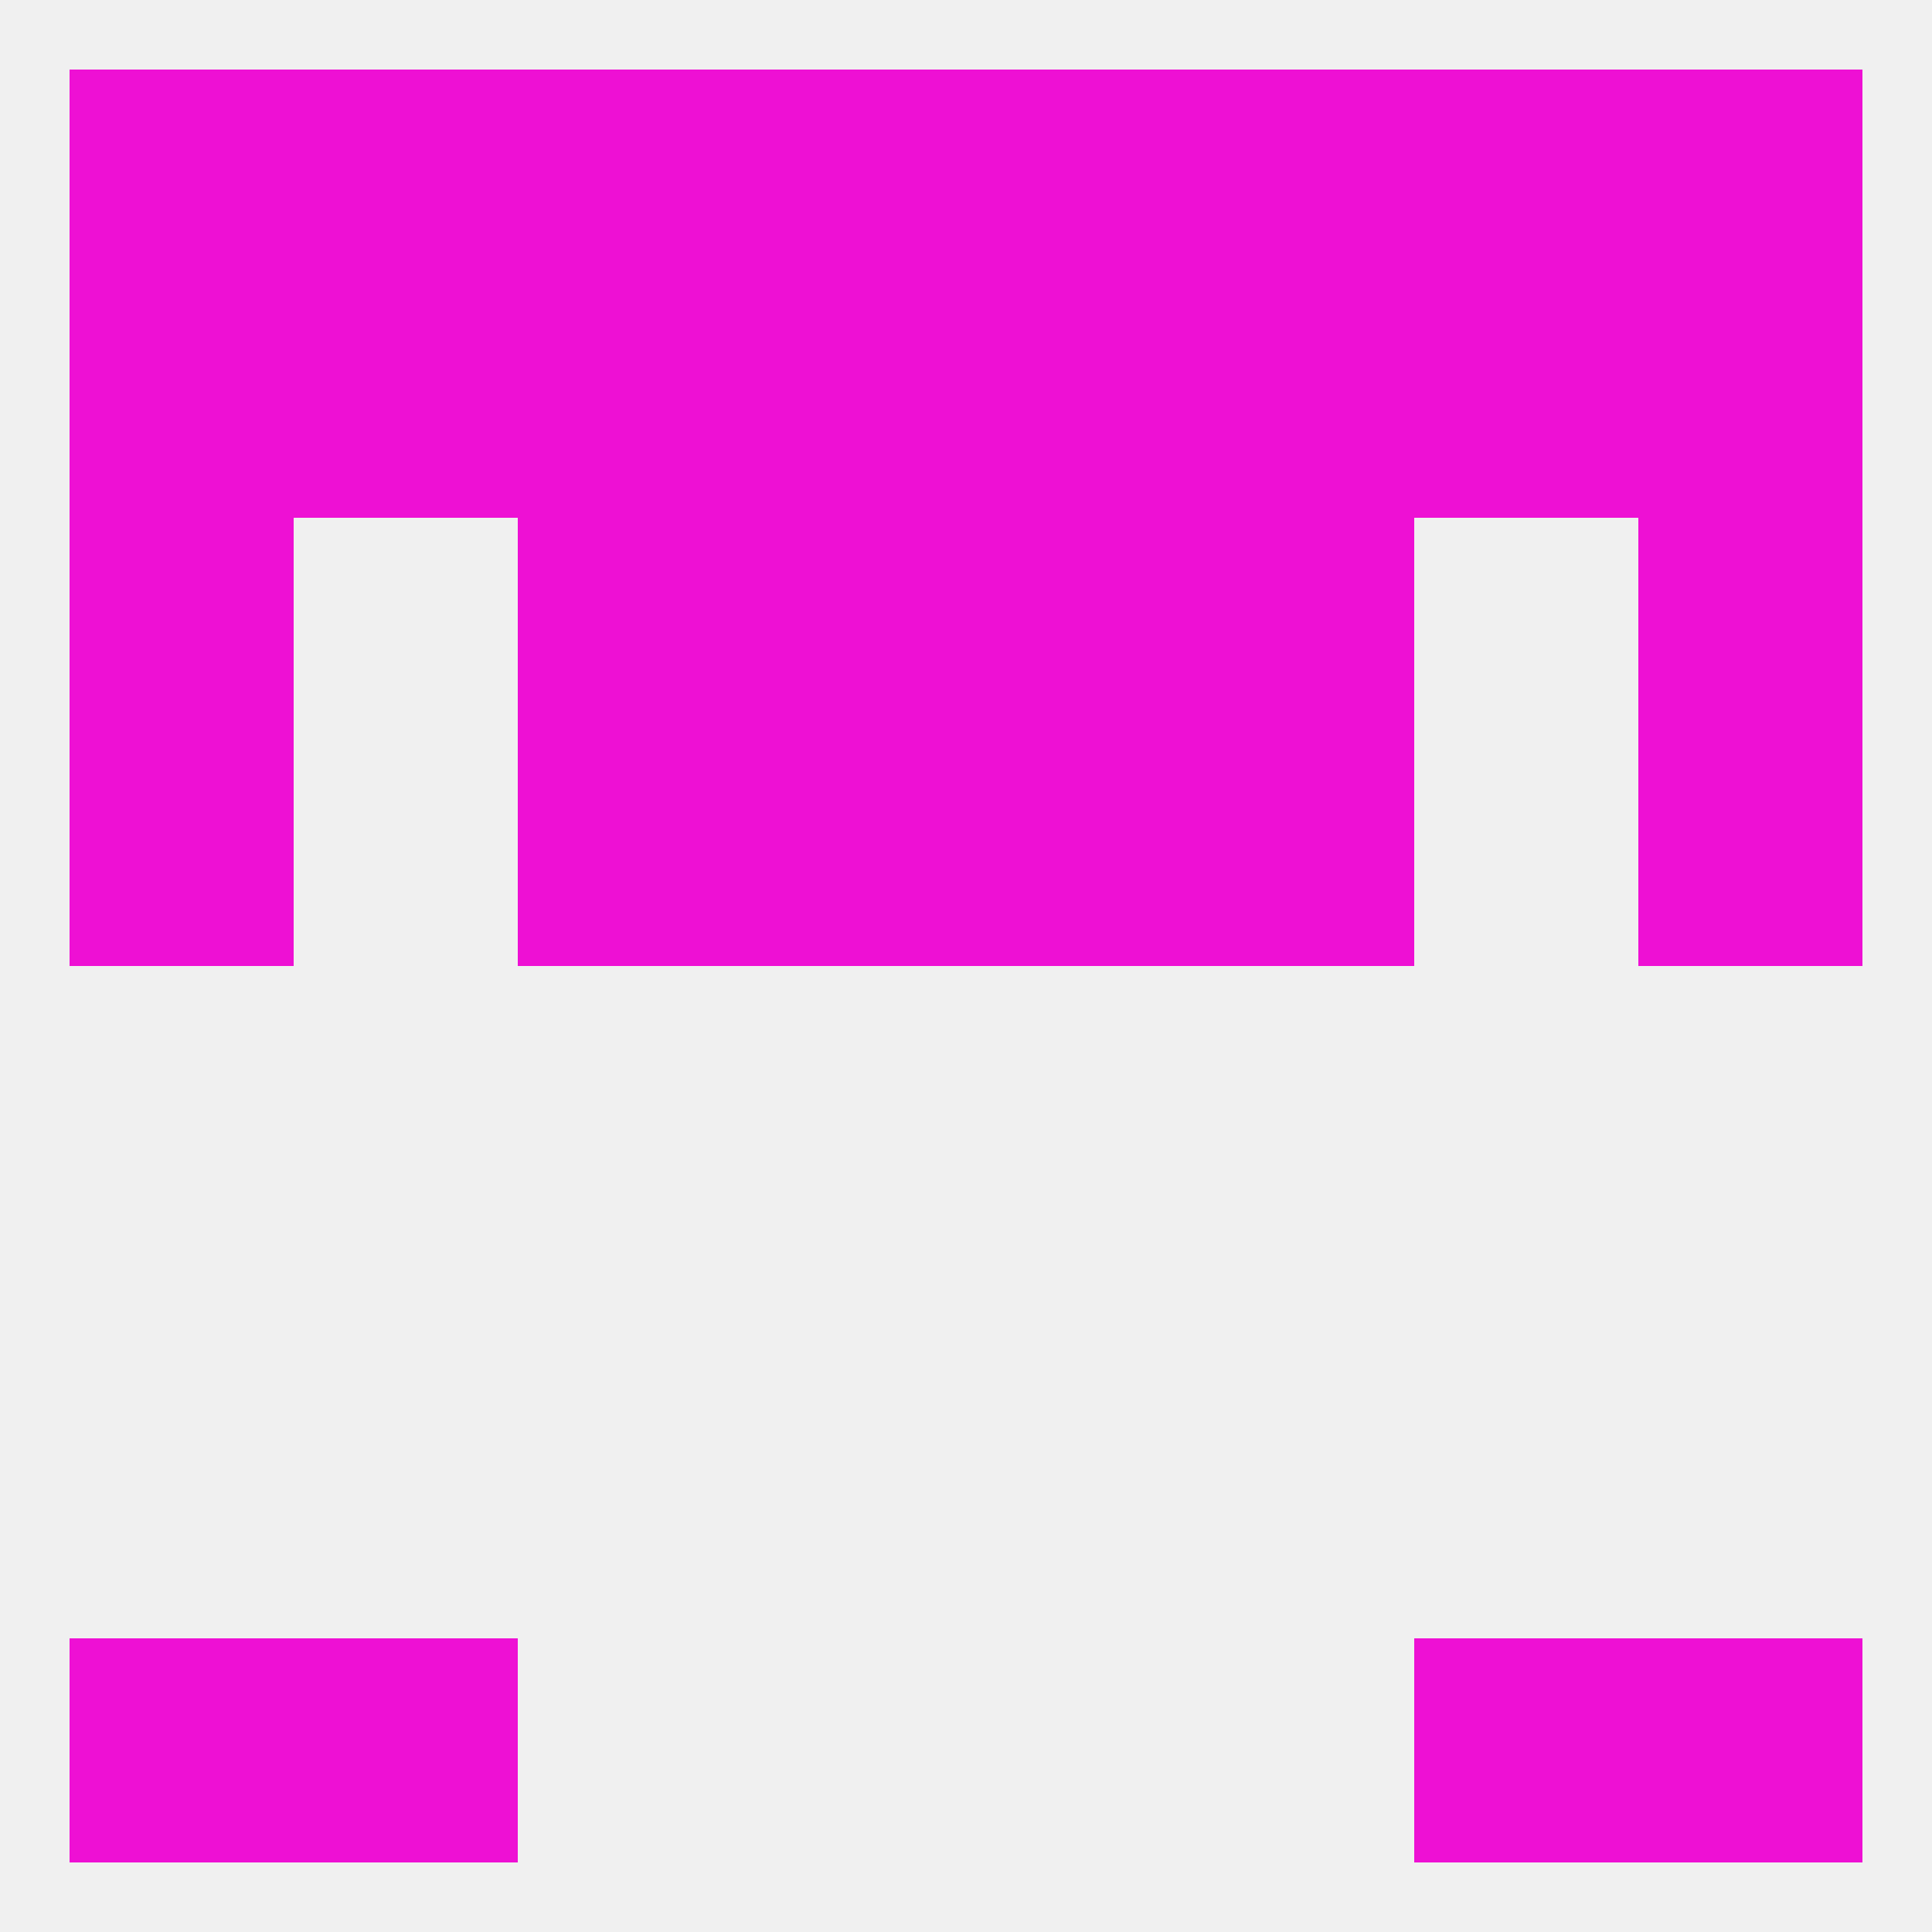
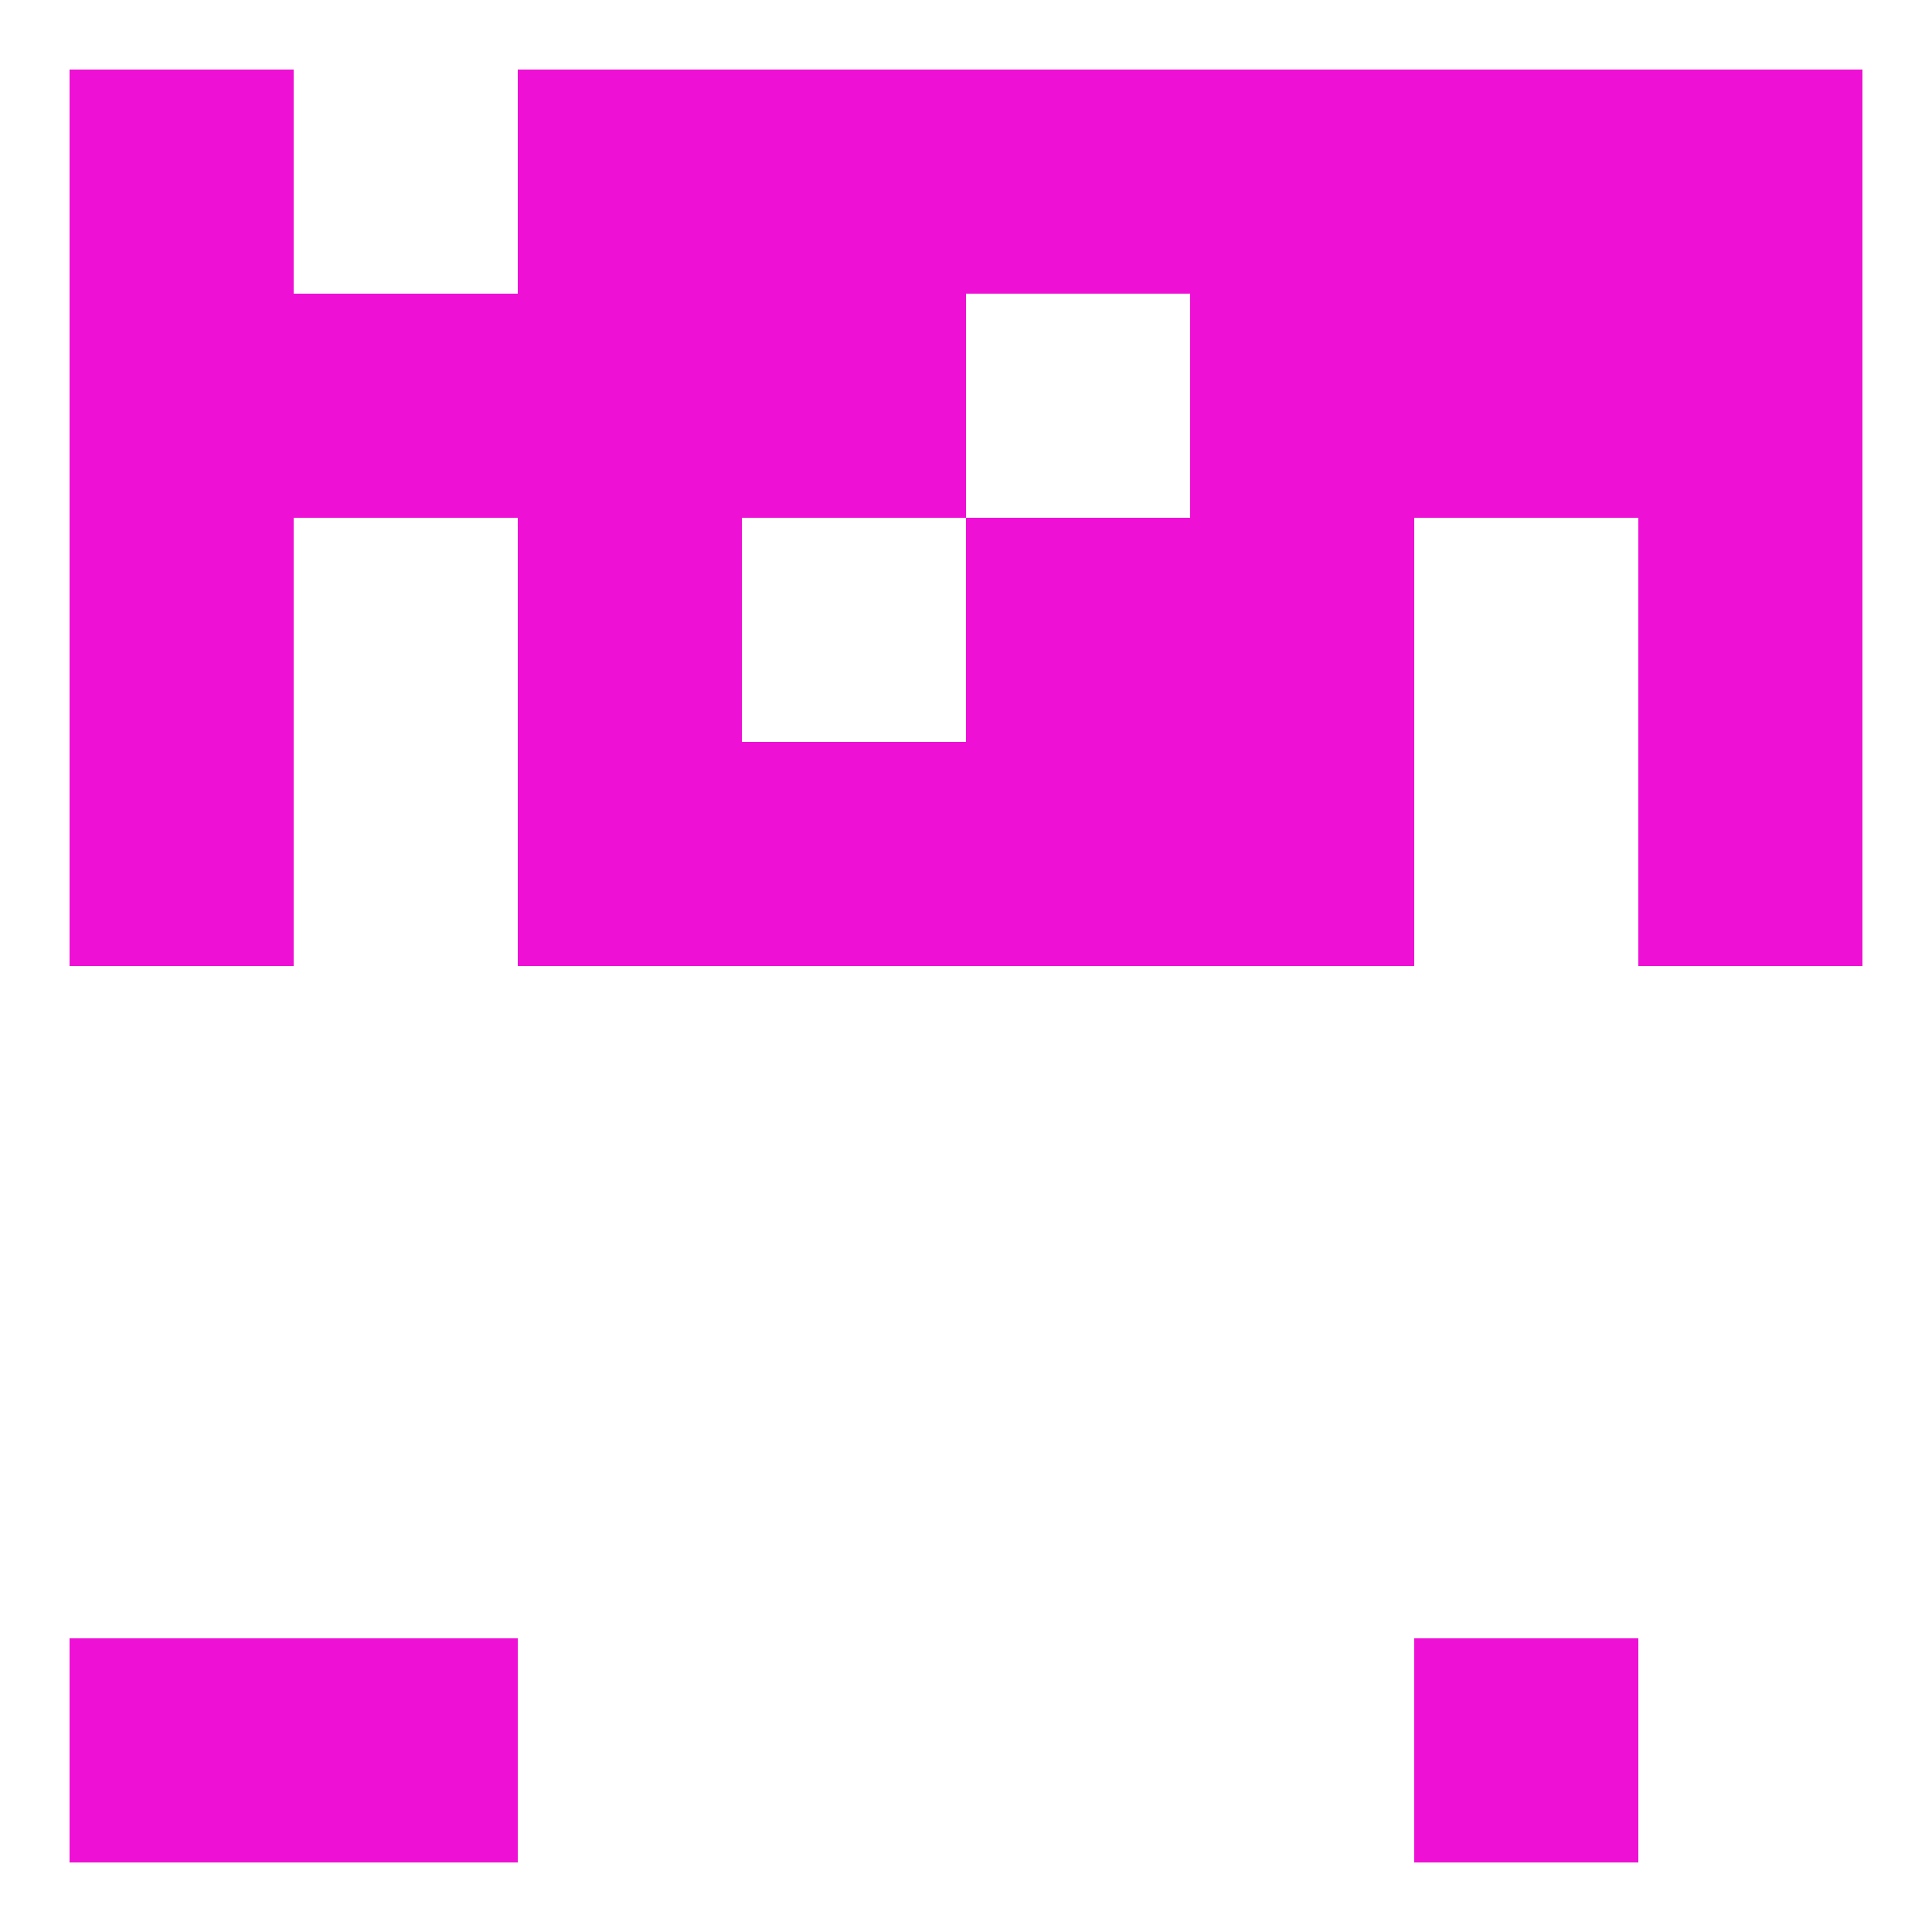
<svg xmlns="http://www.w3.org/2000/svg" version="1.1" baseprofile="full" width="250" height="250" viewBox="0 0 250 250">
-   <rect width="100%" height="100%" fill="rgba(240,240,240,255)" />
  <rect x="125" y="96" width="29" height="29" fill="rgba(238,16,212,255)" />
  <rect x="67" y="96" width="29" height="29" fill="rgba(238,16,212,255)" />
  <rect x="154" y="96" width="29" height="29" fill="rgba(238,16,212,255)" />
  <rect x="9" y="96" width="29" height="29" fill="rgba(238,16,212,255)" />
  <rect x="212" y="96" width="29" height="29" fill="rgba(238,16,212,255)" />
  <rect x="96" y="96" width="29" height="29" fill="rgba(238,16,212,255)" />
  <rect x="9" y="67" width="29" height="29" fill="rgba(238,16,212,255)" />
  <rect x="212" y="67" width="29" height="29" fill="rgba(238,16,212,255)" />
  <rect x="67" y="67" width="29" height="29" fill="rgba(238,16,212,255)" />
  <rect x="154" y="67" width="29" height="29" fill="rgba(238,16,212,255)" />
-   <rect x="96" y="67" width="29" height="29" fill="rgba(238,16,212,255)" />
  <rect x="125" y="67" width="29" height="29" fill="rgba(238,16,212,255)" />
  <rect x="38" y="38" width="29" height="29" fill="rgba(238,16,212,255)" />
  <rect x="9" y="38" width="29" height="29" fill="rgba(238,16,212,255)" />
  <rect x="212" y="38" width="29" height="29" fill="rgba(238,16,212,255)" />
  <rect x="67" y="38" width="29" height="29" fill="rgba(238,16,212,255)" />
-   <rect x="125" y="38" width="29" height="29" fill="rgba(238,16,212,255)" />
  <rect x="183" y="38" width="29" height="29" fill="rgba(238,16,212,255)" />
  <rect x="154" y="38" width="29" height="29" fill="rgba(238,16,212,255)" />
  <rect x="96" y="38" width="29" height="29" fill="rgba(238,16,212,255)" />
  <rect x="96" y="9" width="29" height="29" fill="rgba(238,16,212,255)" />
  <rect x="125" y="9" width="29" height="29" fill="rgba(238,16,212,255)" />
  <rect x="183" y="9" width="29" height="29" fill="rgba(238,16,212,255)" />
  <rect x="9" y="9" width="29" height="29" fill="rgba(238,16,212,255)" />
  <rect x="67" y="9" width="29" height="29" fill="rgba(238,16,212,255)" />
  <rect x="154" y="9" width="29" height="29" fill="rgba(238,16,212,255)" />
-   <rect x="38" y="9" width="29" height="29" fill="rgba(238,16,212,255)" />
  <rect x="212" y="9" width="29" height="29" fill="rgba(238,16,212,255)" />
-   <rect x="212" y="212" width="29" height="29" fill="rgba(238,16,212,255)" />
  <rect x="38" y="212" width="29" height="29" fill="rgba(238,16,212,255)" />
  <rect x="183" y="212" width="29" height="29" fill="rgba(238,16,212,255)" />
  <rect x="9" y="212" width="29" height="29" fill="rgba(238,16,212,255)" />
</svg>